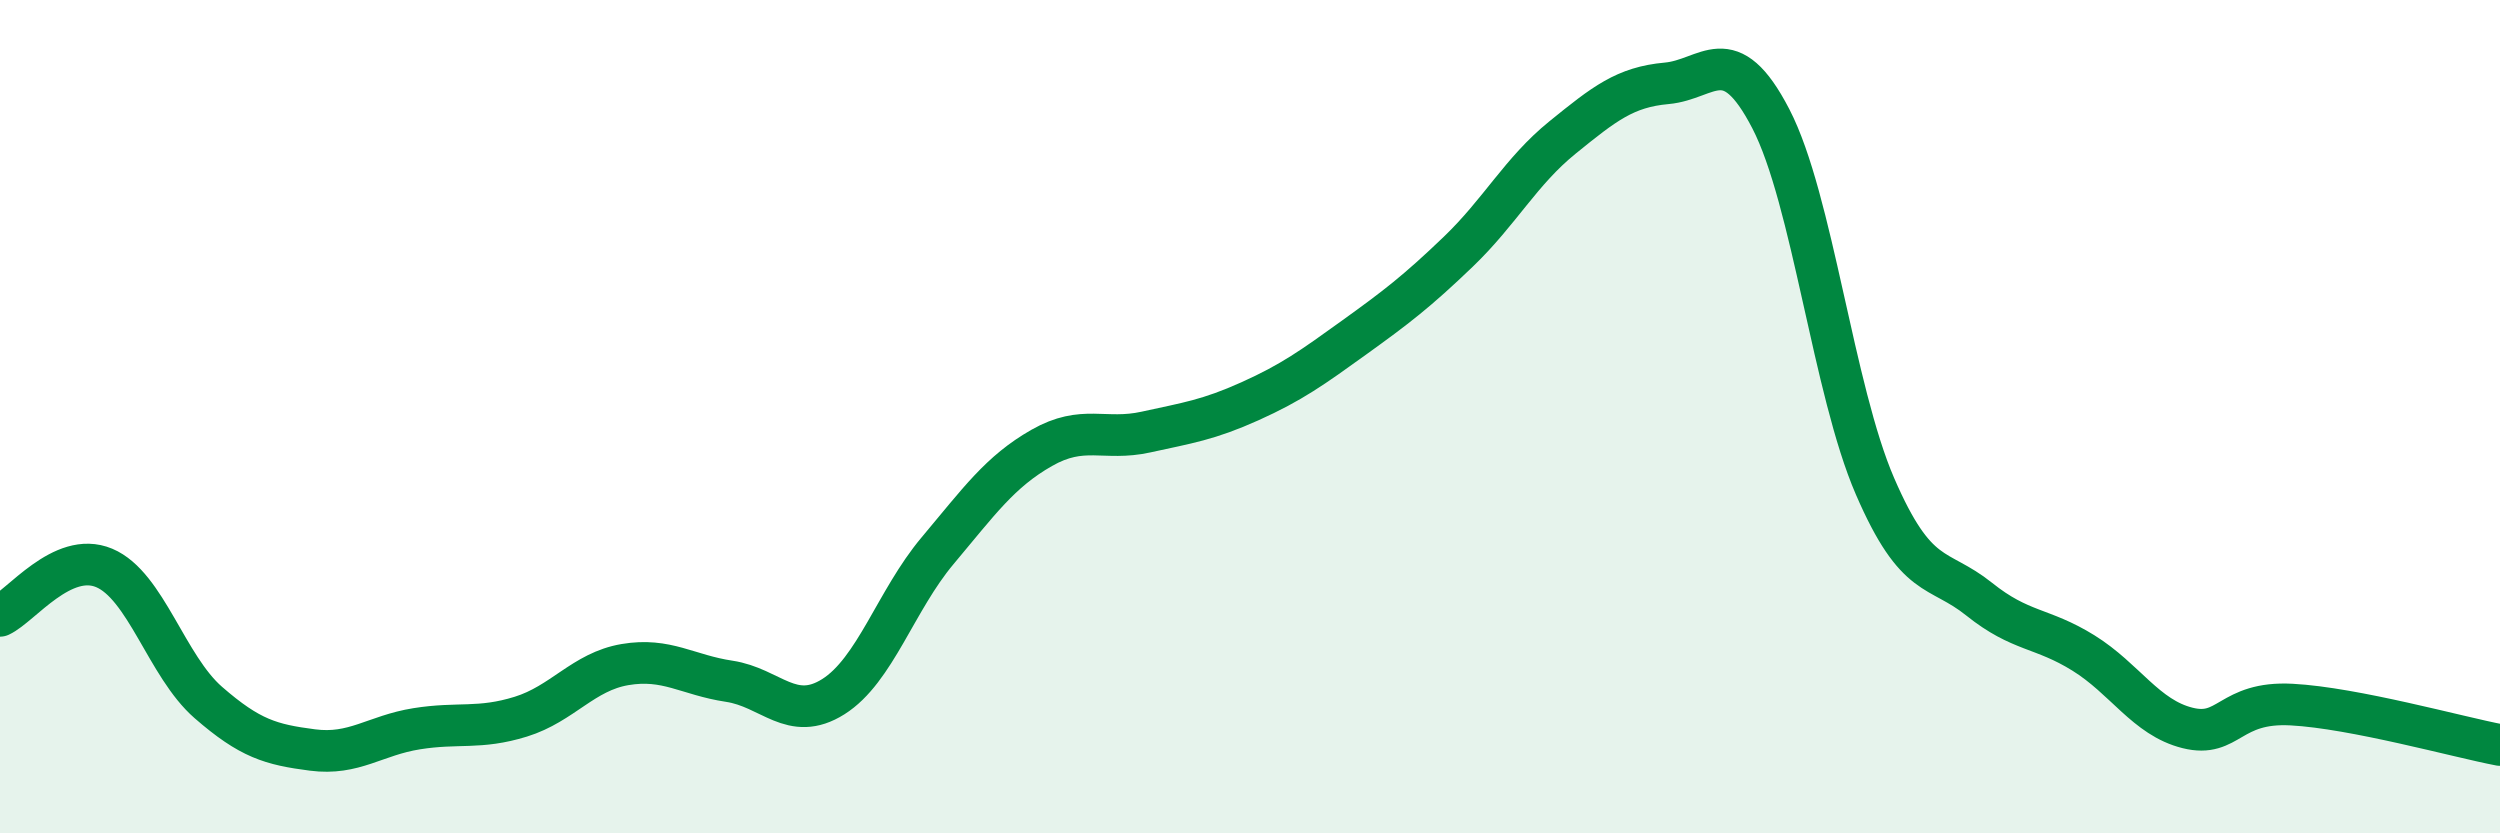
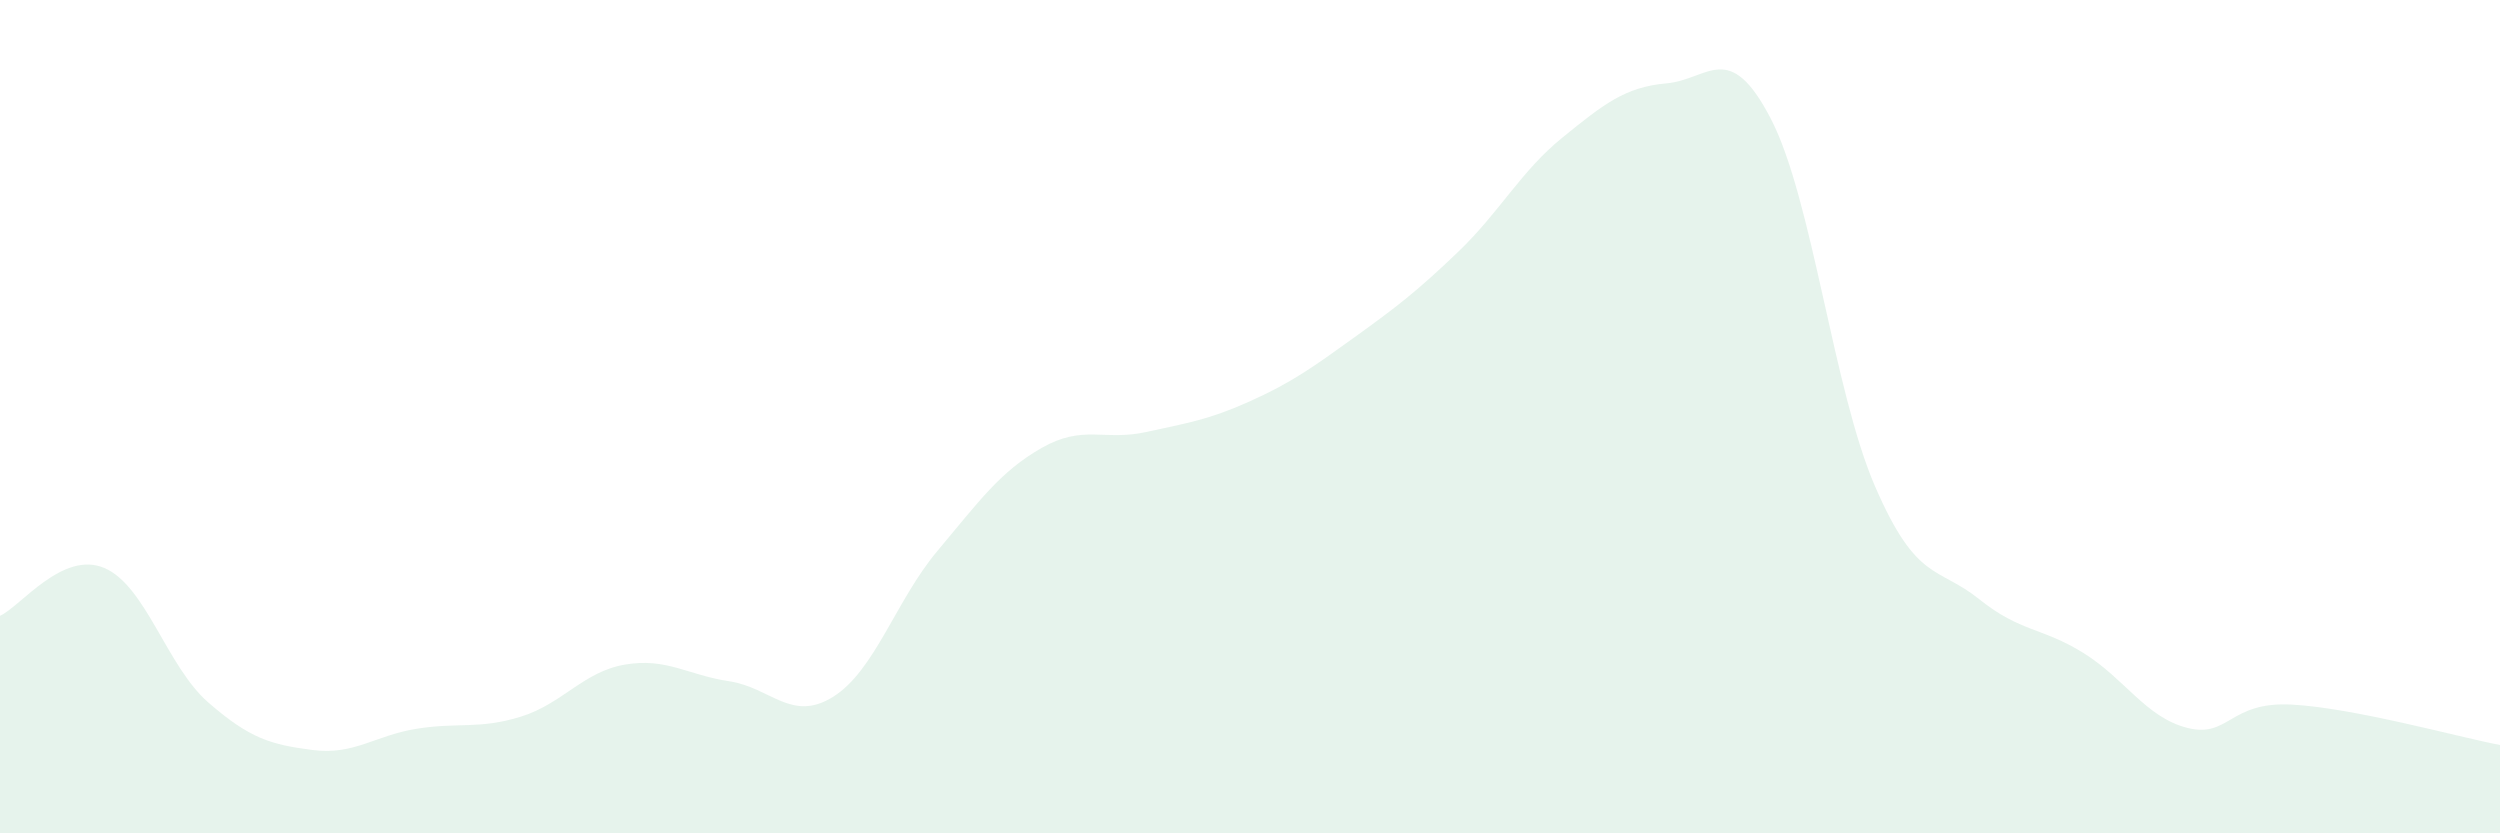
<svg xmlns="http://www.w3.org/2000/svg" width="60" height="20" viewBox="0 0 60 20">
-   <path d="M 0,14.78 C 0.5,14.55 1.5,13.21 2.5,13.63 C 3.5,14.05 4,15.99 5,16.86 C 6,17.73 6.5,17.87 7.5,18 C 8.5,18.13 9,17.65 10,17.49 C 11,17.33 11.5,17.51 12.5,17.2 C 13.5,16.89 14,16.12 15,15.95 C 16,15.78 16.5,16.2 17.5,16.35 C 18.5,16.5 19,17.35 20,16.72 C 21,16.09 21.5,14.41 22.5,13.22 C 23.5,12.03 24,11.32 25,10.75 C 26,10.18 26.5,10.59 27.5,10.37 C 28.5,10.15 29,10.08 30,9.63 C 31,9.18 31.5,8.82 32.5,8.1 C 33.5,7.38 34,7 35,6.04 C 36,5.08 36.5,4.11 37.5,3.3 C 38.5,2.49 39,2.09 40,2 C 41,1.91 41.5,0.92 42.5,2.85 C 43.5,4.78 44,9.36 45,11.67 C 46,13.98 46.5,13.58 47.5,14.38 C 48.5,15.18 49,15.05 50,15.67 C 51,16.29 51.5,17.22 52.5,17.47 C 53.5,17.72 53.5,16.83 55,16.91 C 56.5,16.99 59,17.69 60,17.88L60 20L0 20Z" fill="#008740" opacity="0.1" stroke-linecap="round" stroke-linejoin="round" />
-   <path d="M 0,14.78 C 0.5,14.55 1.5,13.21 2.5,13.63 C 3.5,14.05 4,15.99 5,16.86 C 6,17.73 6.5,17.87 7.5,18 C 8.5,18.13 9,17.65 10,17.49 C 11,17.33 11.5,17.51 12.5,17.2 C 13.5,16.89 14,16.12 15,15.95 C 16,15.78 16.5,16.2 17.5,16.35 C 18.5,16.5 19,17.35 20,16.72 C 21,16.09 21.5,14.41 22.5,13.22 C 23.5,12.03 24,11.32 25,10.75 C 26,10.18 26.5,10.59 27.5,10.37 C 28.5,10.15 29,10.08 30,9.63 C 31,9.18 31.5,8.82 32.5,8.1 C 33.5,7.38 34,7 35,6.04 C 36,5.08 36.5,4.11 37.5,3.3 C 38.5,2.49 39,2.09 40,2 C 41,1.91 41.5,0.92 42.5,2.85 C 43.5,4.78 44,9.36 45,11.67 C 46,13.98 46.5,13.58 47.5,14.38 C 48.5,15.18 49,15.05 50,15.67 C 51,16.29 51.5,17.22 52.5,17.47 C 53.5,17.72 53.5,16.83 55,16.91 C 56.5,16.99 59,17.69 60,17.88" stroke="#008740" stroke-width="1" fill="none" stroke-linecap="round" stroke-linejoin="round" />
+   <path d="M 0,14.78 C 0.5,14.55 1.5,13.21 2.5,13.63 C 3.5,14.05 4,15.99 5,16.86 C 6,17.73 6.5,17.87 7.5,18 C 8.5,18.13 9,17.65 10,17.49 C 11,17.33 11.5,17.51 12.5,17.2 C 13.5,16.89 14,16.12 15,15.95 C 16,15.78 16.5,16.2 17.5,16.35 C 18.5,16.5 19,17.35 20,16.72 C 21,16.09 21.5,14.41 22.5,13.22 C 23.5,12.03 24,11.32 25,10.75 C 26,10.18 26.5,10.59 27.5,10.37 C 28.5,10.15 29,10.08 30,9.63 C 31,9.18 31.5,8.82 32.5,8.1 C 33.5,7.38 34,7 35,6.04 C 36,5.08 36.5,4.11 37.5,3.3 C 38.5,2.49 39,2.09 40,2 C 41,1.91 41.5,0.92 42.5,2.85 C 43.5,4.78 44,9.36 45,11.67 C 46,13.98 46.5,13.58 47.5,14.38 C 48.5,15.18 49,15.05 50,15.67 C 51,16.29 51.5,17.22 52.5,17.47 C 53.5,17.72 53.5,16.83 55,16.91 C 56.5,16.99 59,17.69 60,17.88L60 20L0 20" fill="#008740" opacity="0.1" stroke-linecap="round" stroke-linejoin="round" />
</svg>